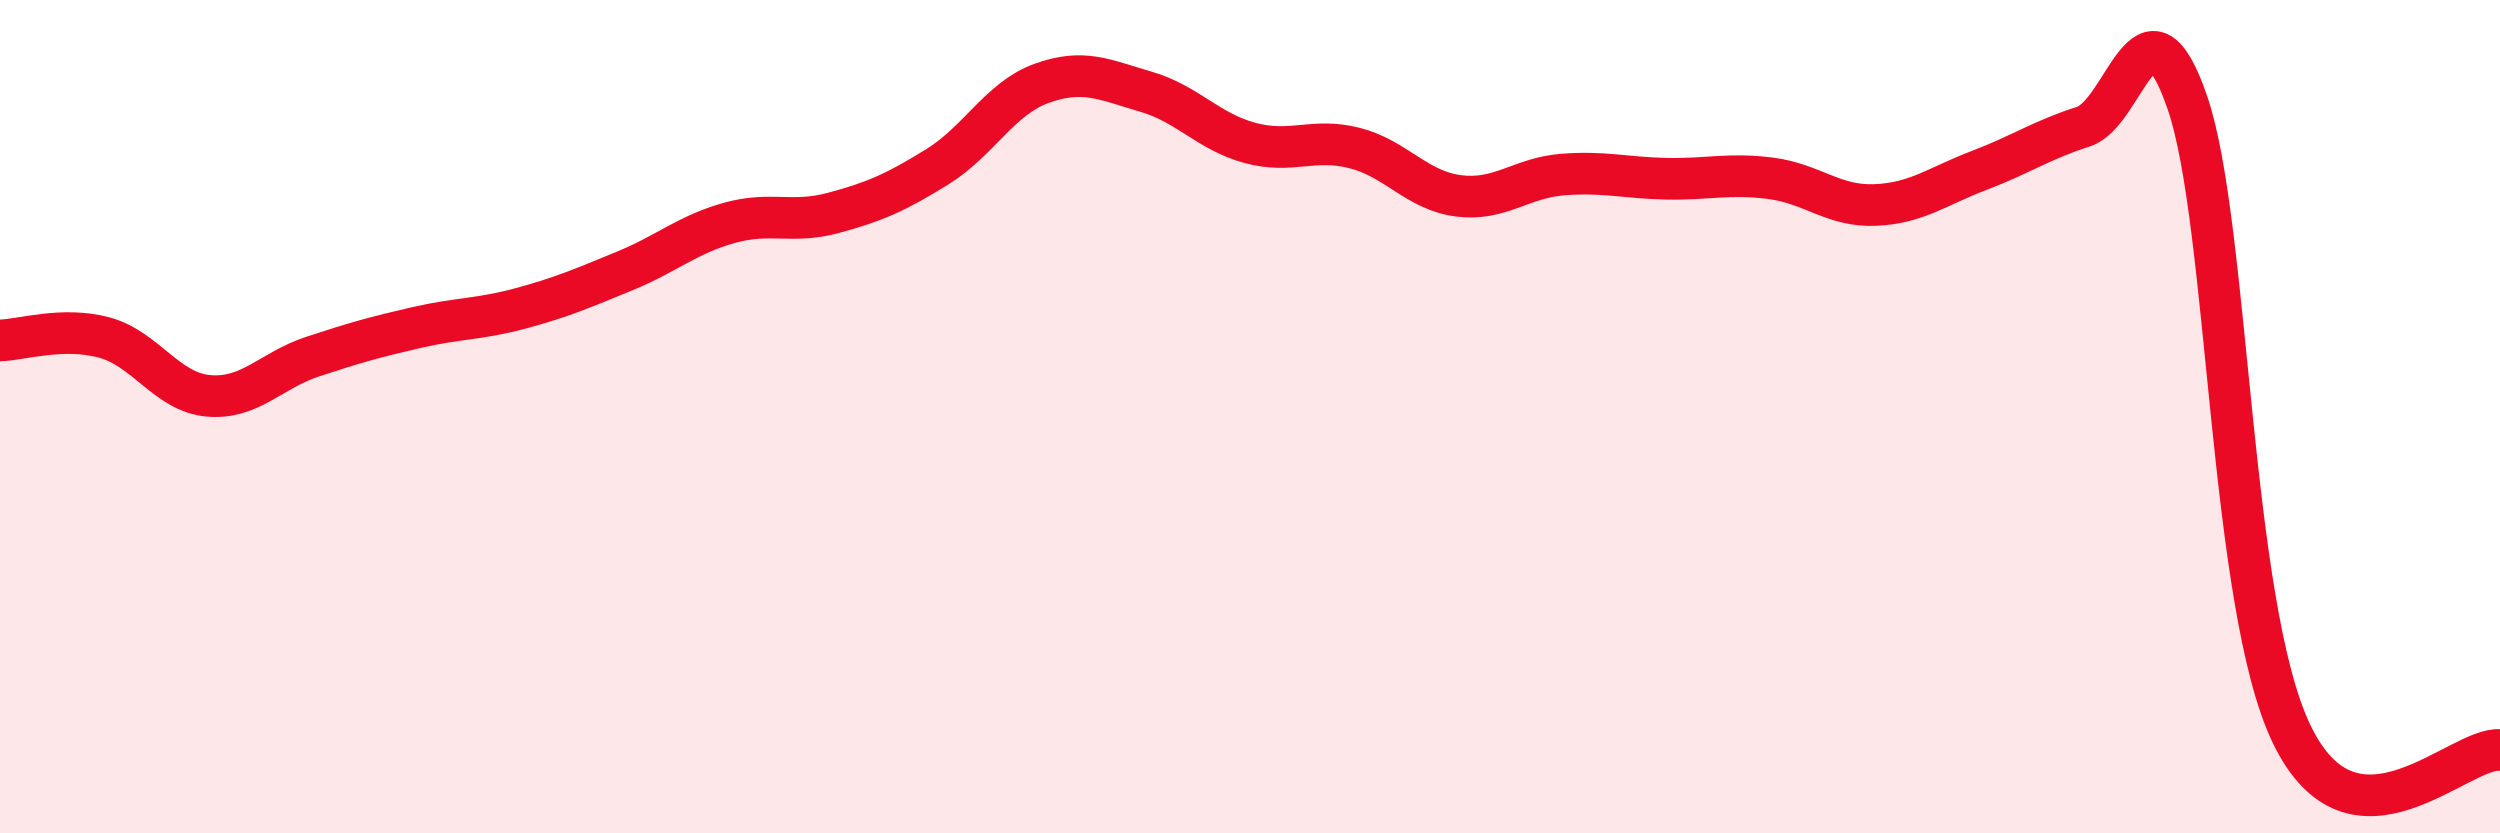
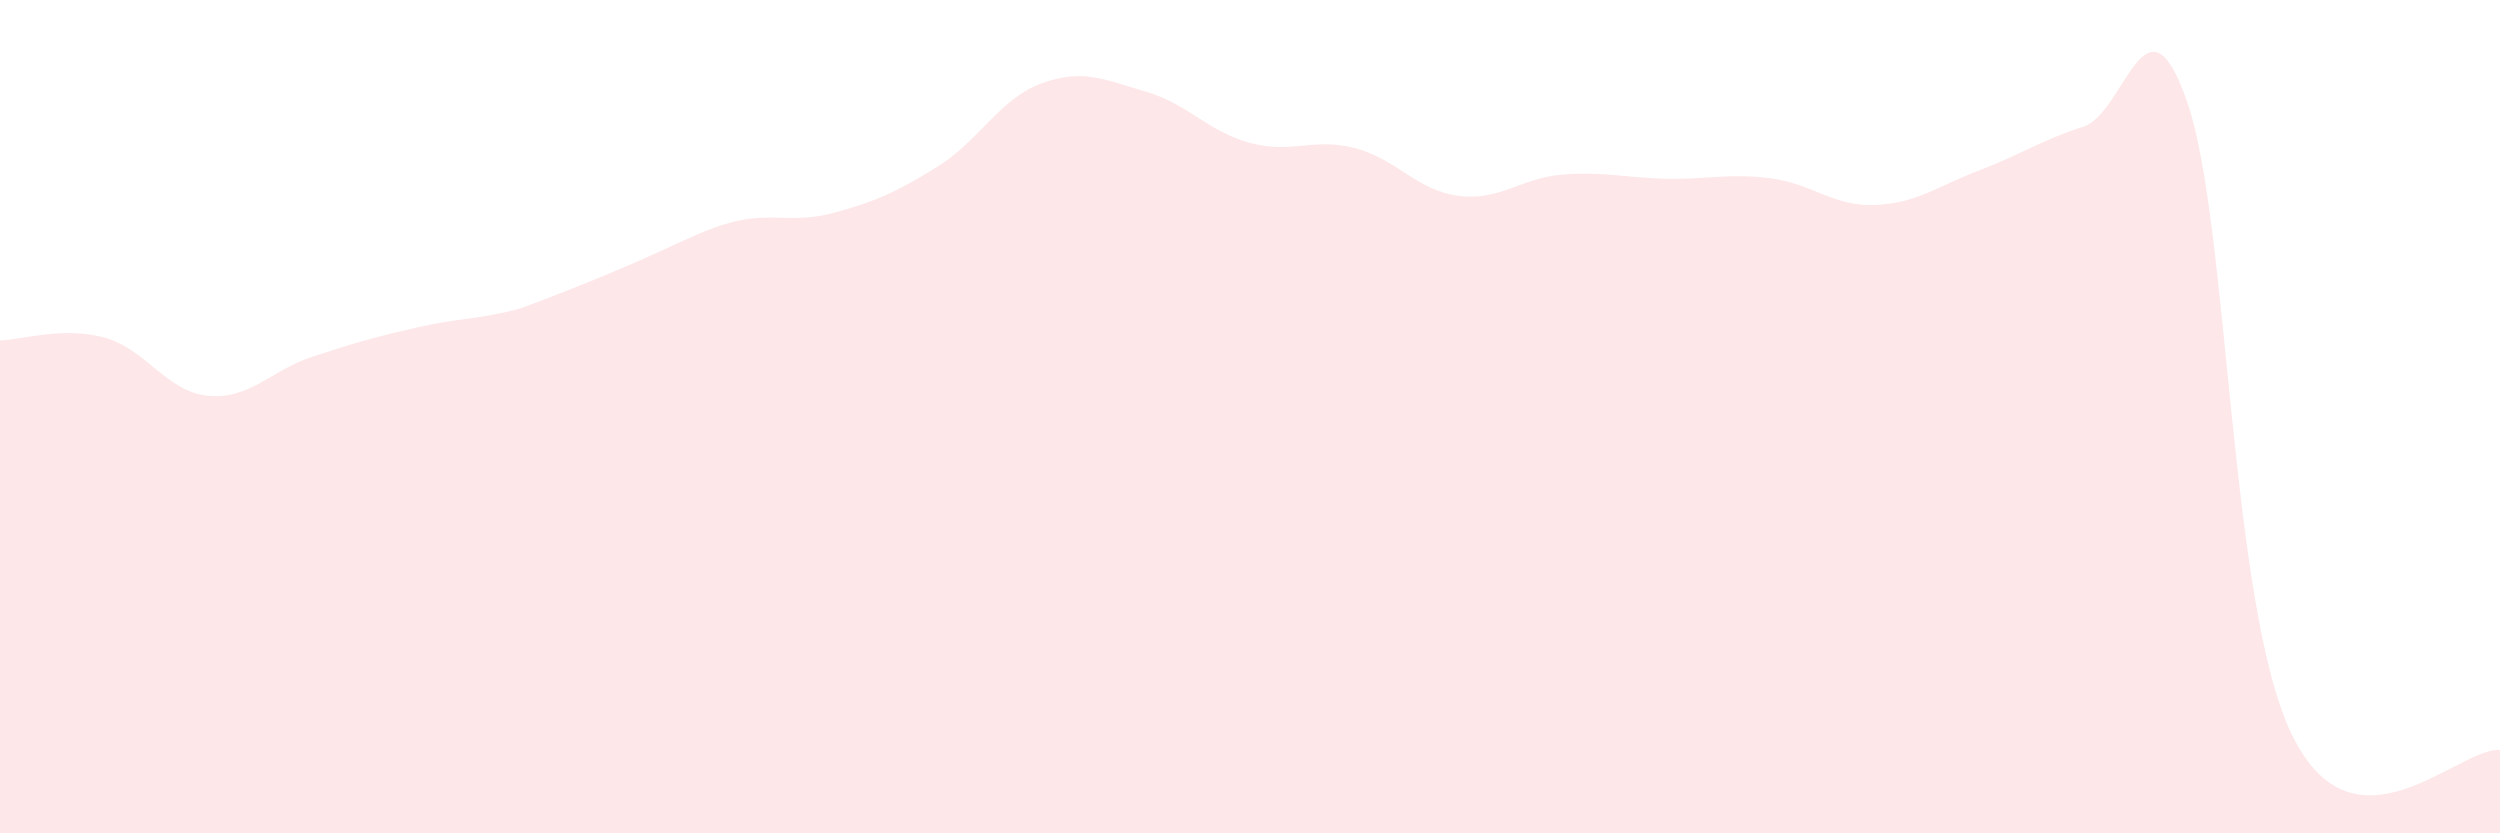
<svg xmlns="http://www.w3.org/2000/svg" width="60" height="20" viewBox="0 0 60 20">
-   <path d="M 0,8.17 C 0.5,8.16 1.5,7.83 2.5,8.1 C 3.5,8.37 4,9.41 5,9.5 C 6,9.59 6.5,8.89 7.5,8.56 C 8.5,8.23 9,8.09 10,7.86 C 11,7.63 11.5,7.67 12.5,7.4 C 13.5,7.13 14,6.91 15,6.5 C 16,6.09 16.5,5.63 17.5,5.35 C 18.5,5.07 19,5.38 20,5.11 C 21,4.84 21.5,4.62 22.5,4 C 23.5,3.38 24,2.36 25,2 C 26,1.64 26.5,1.91 27.5,2.2 C 28.5,2.49 29,3.16 30,3.43 C 31,3.7 31.5,3.3 32.5,3.55 C 33.5,3.8 34,4.57 35,4.7 C 36,4.83 36.5,4.27 37.5,4.19 C 38.5,4.11 39,4.27 40,4.29 C 41,4.31 41.5,4.15 42.5,4.28 C 43.5,4.41 44,4.96 45,4.92 C 46,4.88 46.5,4.47 47.5,4.09 C 48.5,3.71 49,3.36 50,3.04 C 51,2.72 51.5,-0.45 52.5,2.47 C 53.5,5.39 53.5,14.51 55,17.62 C 56.5,20.73 59,17.92 60,18L60 20L0 20Z" fill="#EB0A25" opacity="0.1" stroke-linecap="round" stroke-linejoin="round" />
-   <path d="M 0,8.17 C 0.5,8.16 1.5,7.83 2.5,8.1 C 3.5,8.37 4,9.41 5,9.5 C 6,9.59 6.5,8.89 7.5,8.56 C 8.5,8.23 9,8.09 10,7.86 C 11,7.63 11.5,7.67 12.5,7.4 C 13.5,7.13 14,6.91 15,6.5 C 16,6.09 16.5,5.63 17.5,5.35 C 18.5,5.07 19,5.38 20,5.11 C 21,4.84 21.5,4.62 22.5,4 C 23.5,3.38 24,2.36 25,2 C 26,1.64 26.5,1.91 27.5,2.2 C 28.5,2.49 29,3.16 30,3.43 C 31,3.7 31.5,3.3 32.5,3.55 C 33.5,3.8 34,4.57 35,4.7 C 36,4.83 36.5,4.27 37.5,4.19 C 38.5,4.11 39,4.27 40,4.29 C 41,4.31 41.5,4.15 42.5,4.28 C 43.5,4.41 44,4.96 45,4.92 C 46,4.88 46.5,4.47 47.5,4.09 C 48.5,3.71 49,3.36 50,3.04 C 51,2.72 51.5,-0.45 52.5,2.47 C 53.5,5.39 53.5,14.51 55,17.62 C 56.5,20.73 59,17.92 60,18" stroke="#EB0A25" stroke-width="1" fill="none" stroke-linecap="round" stroke-linejoin="round" />
+   <path d="M 0,8.17 C 0.5,8.16 1.5,7.83 2.5,8.1 C 3.5,8.37 4,9.41 5,9.5 C 6,9.59 6.5,8.89 7.5,8.56 C 8.5,8.23 9,8.09 10,7.86 C 11,7.63 11.5,7.67 12.5,7.4 C 16,6.09 16.5,5.63 17.5,5.35 C 18.5,5.07 19,5.38 20,5.11 C 21,4.84 21.5,4.62 22.5,4 C 23.5,3.38 24,2.36 25,2 C 26,1.64 26.5,1.91 27.5,2.2 C 28.5,2.49 29,3.16 30,3.43 C 31,3.7 31.5,3.3 32.5,3.55 C 33.5,3.8 34,4.57 35,4.7 C 36,4.83 36.5,4.27 37.5,4.19 C 38.5,4.11 39,4.27 40,4.29 C 41,4.31 41.5,4.15 42.5,4.28 C 43.5,4.41 44,4.96 45,4.92 C 46,4.88 46.5,4.47 47.5,4.09 C 48.5,3.71 49,3.36 50,3.04 C 51,2.72 51.5,-0.45 52.5,2.47 C 53.5,5.39 53.5,14.51 55,17.62 C 56.5,20.73 59,17.92 60,18L60 20L0 20Z" fill="#EB0A25" opacity="0.1" stroke-linecap="round" stroke-linejoin="round" />
</svg>